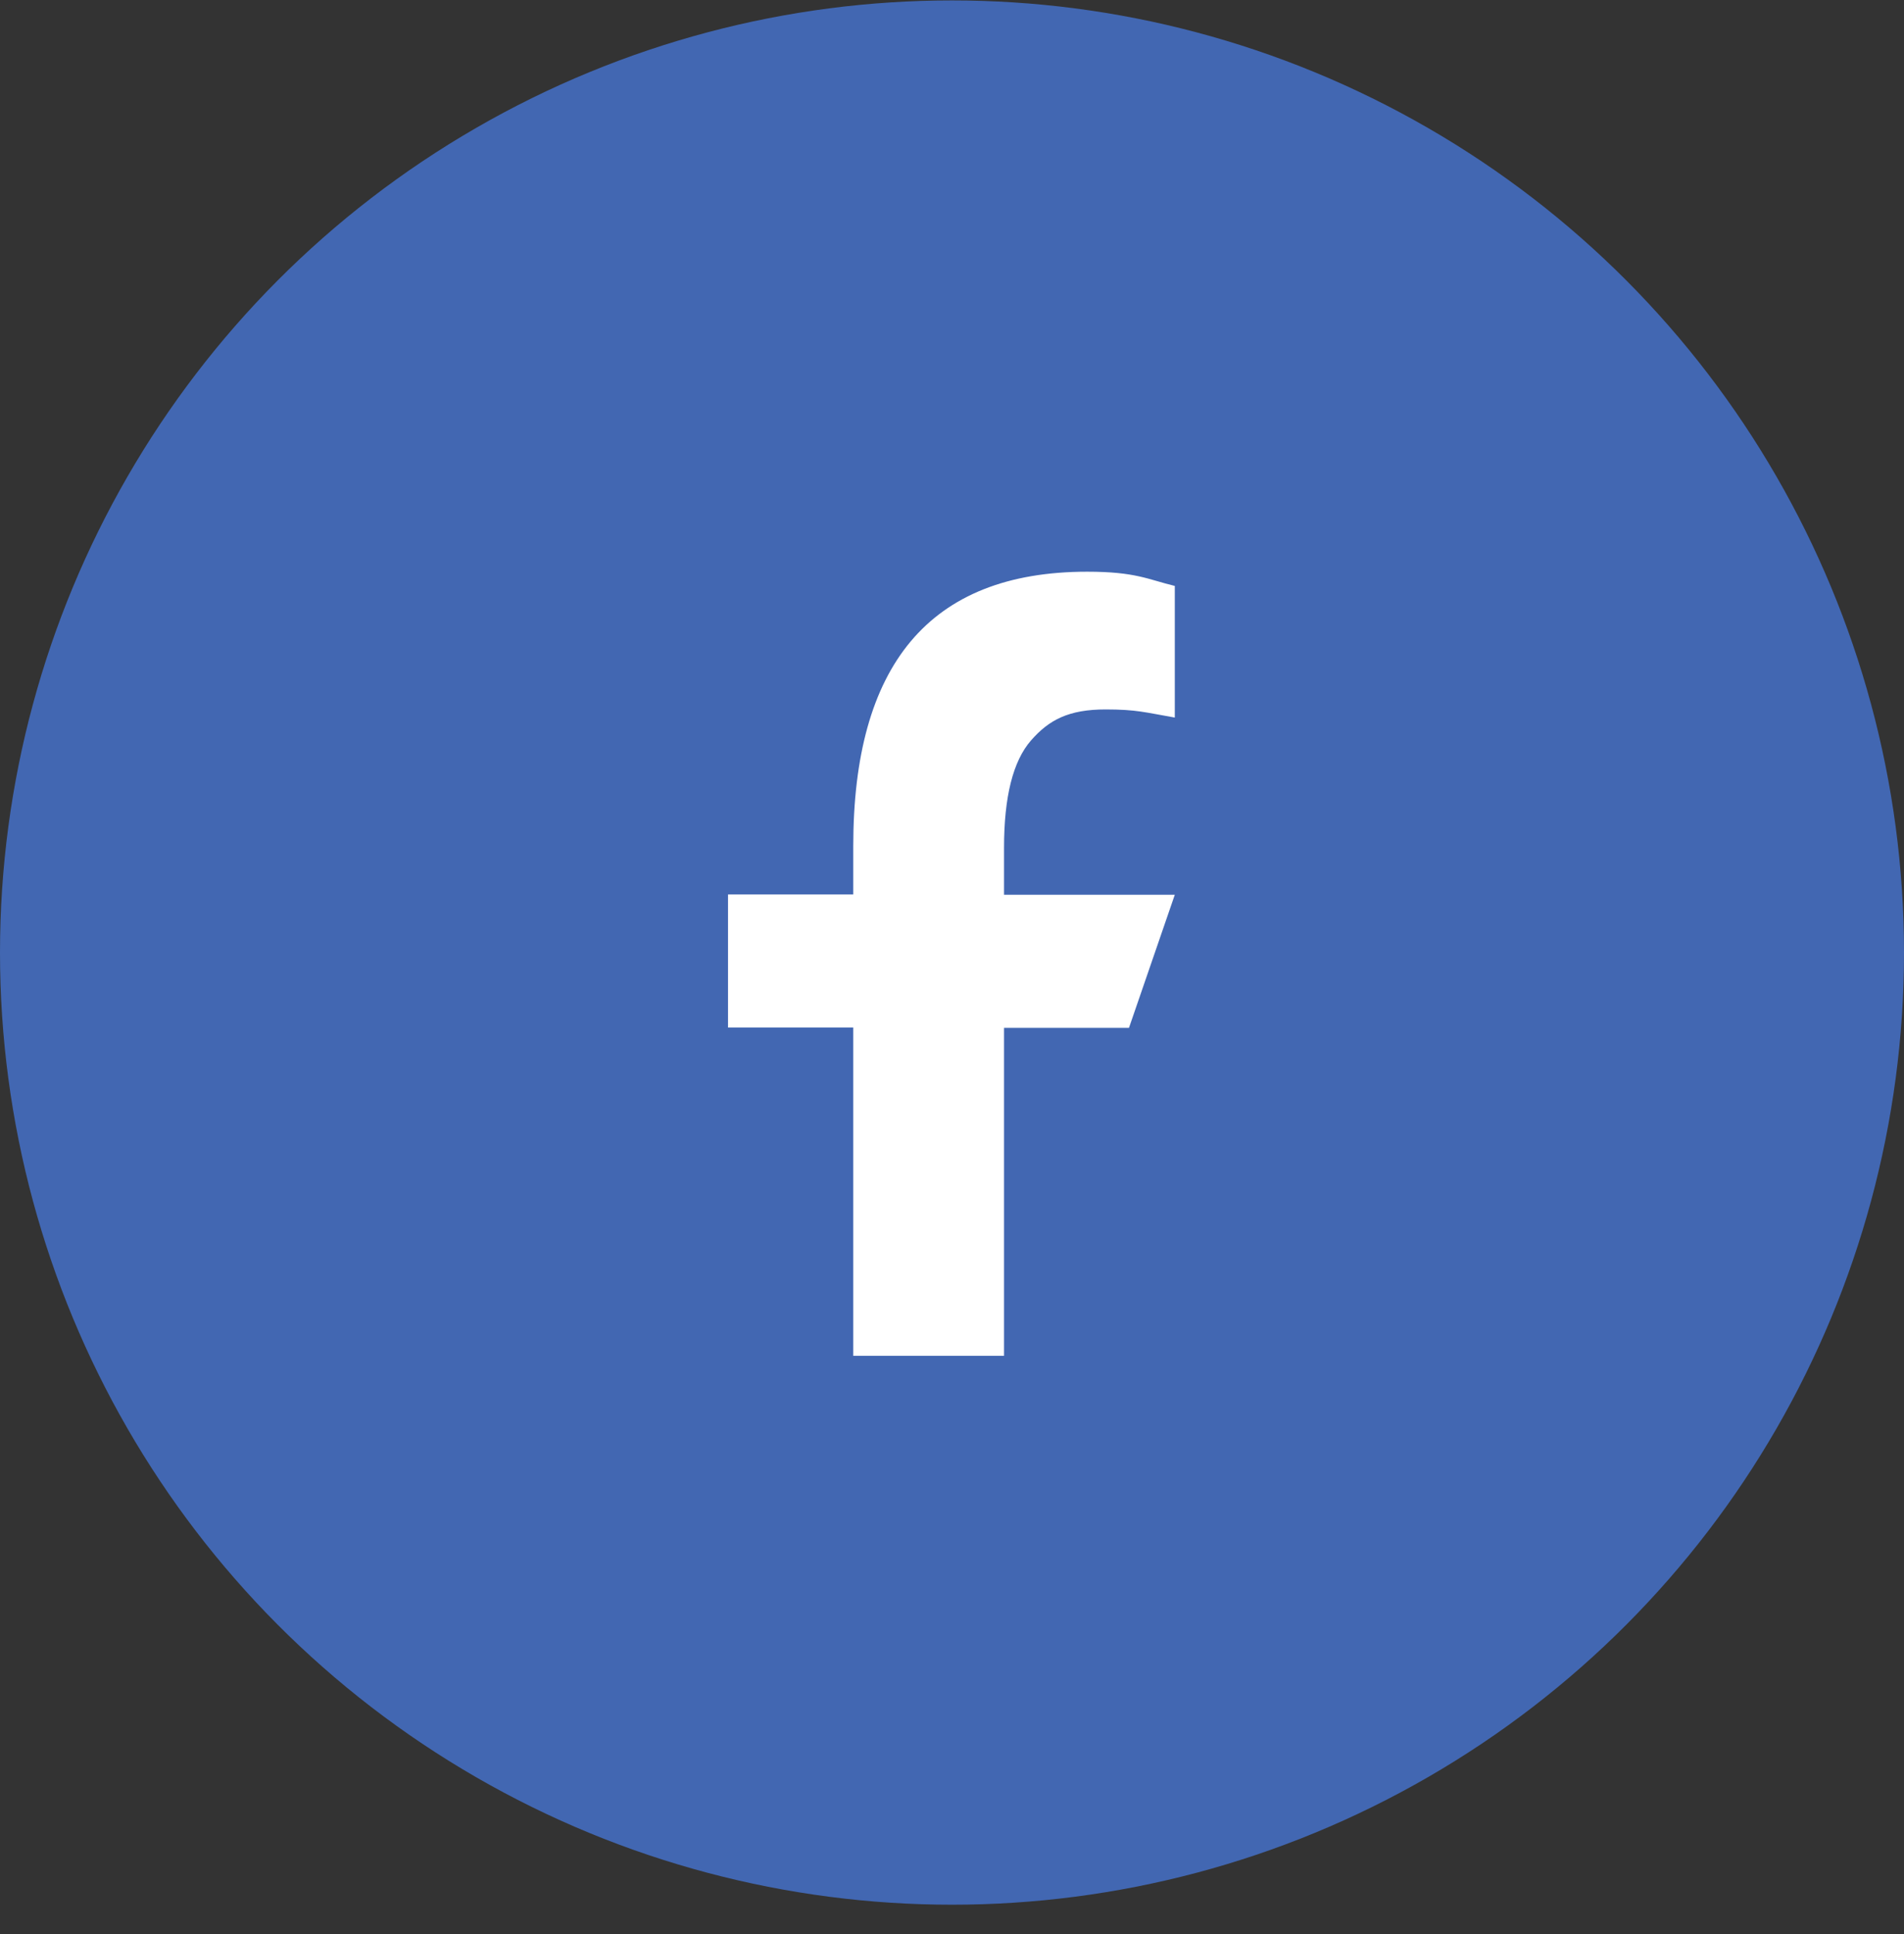
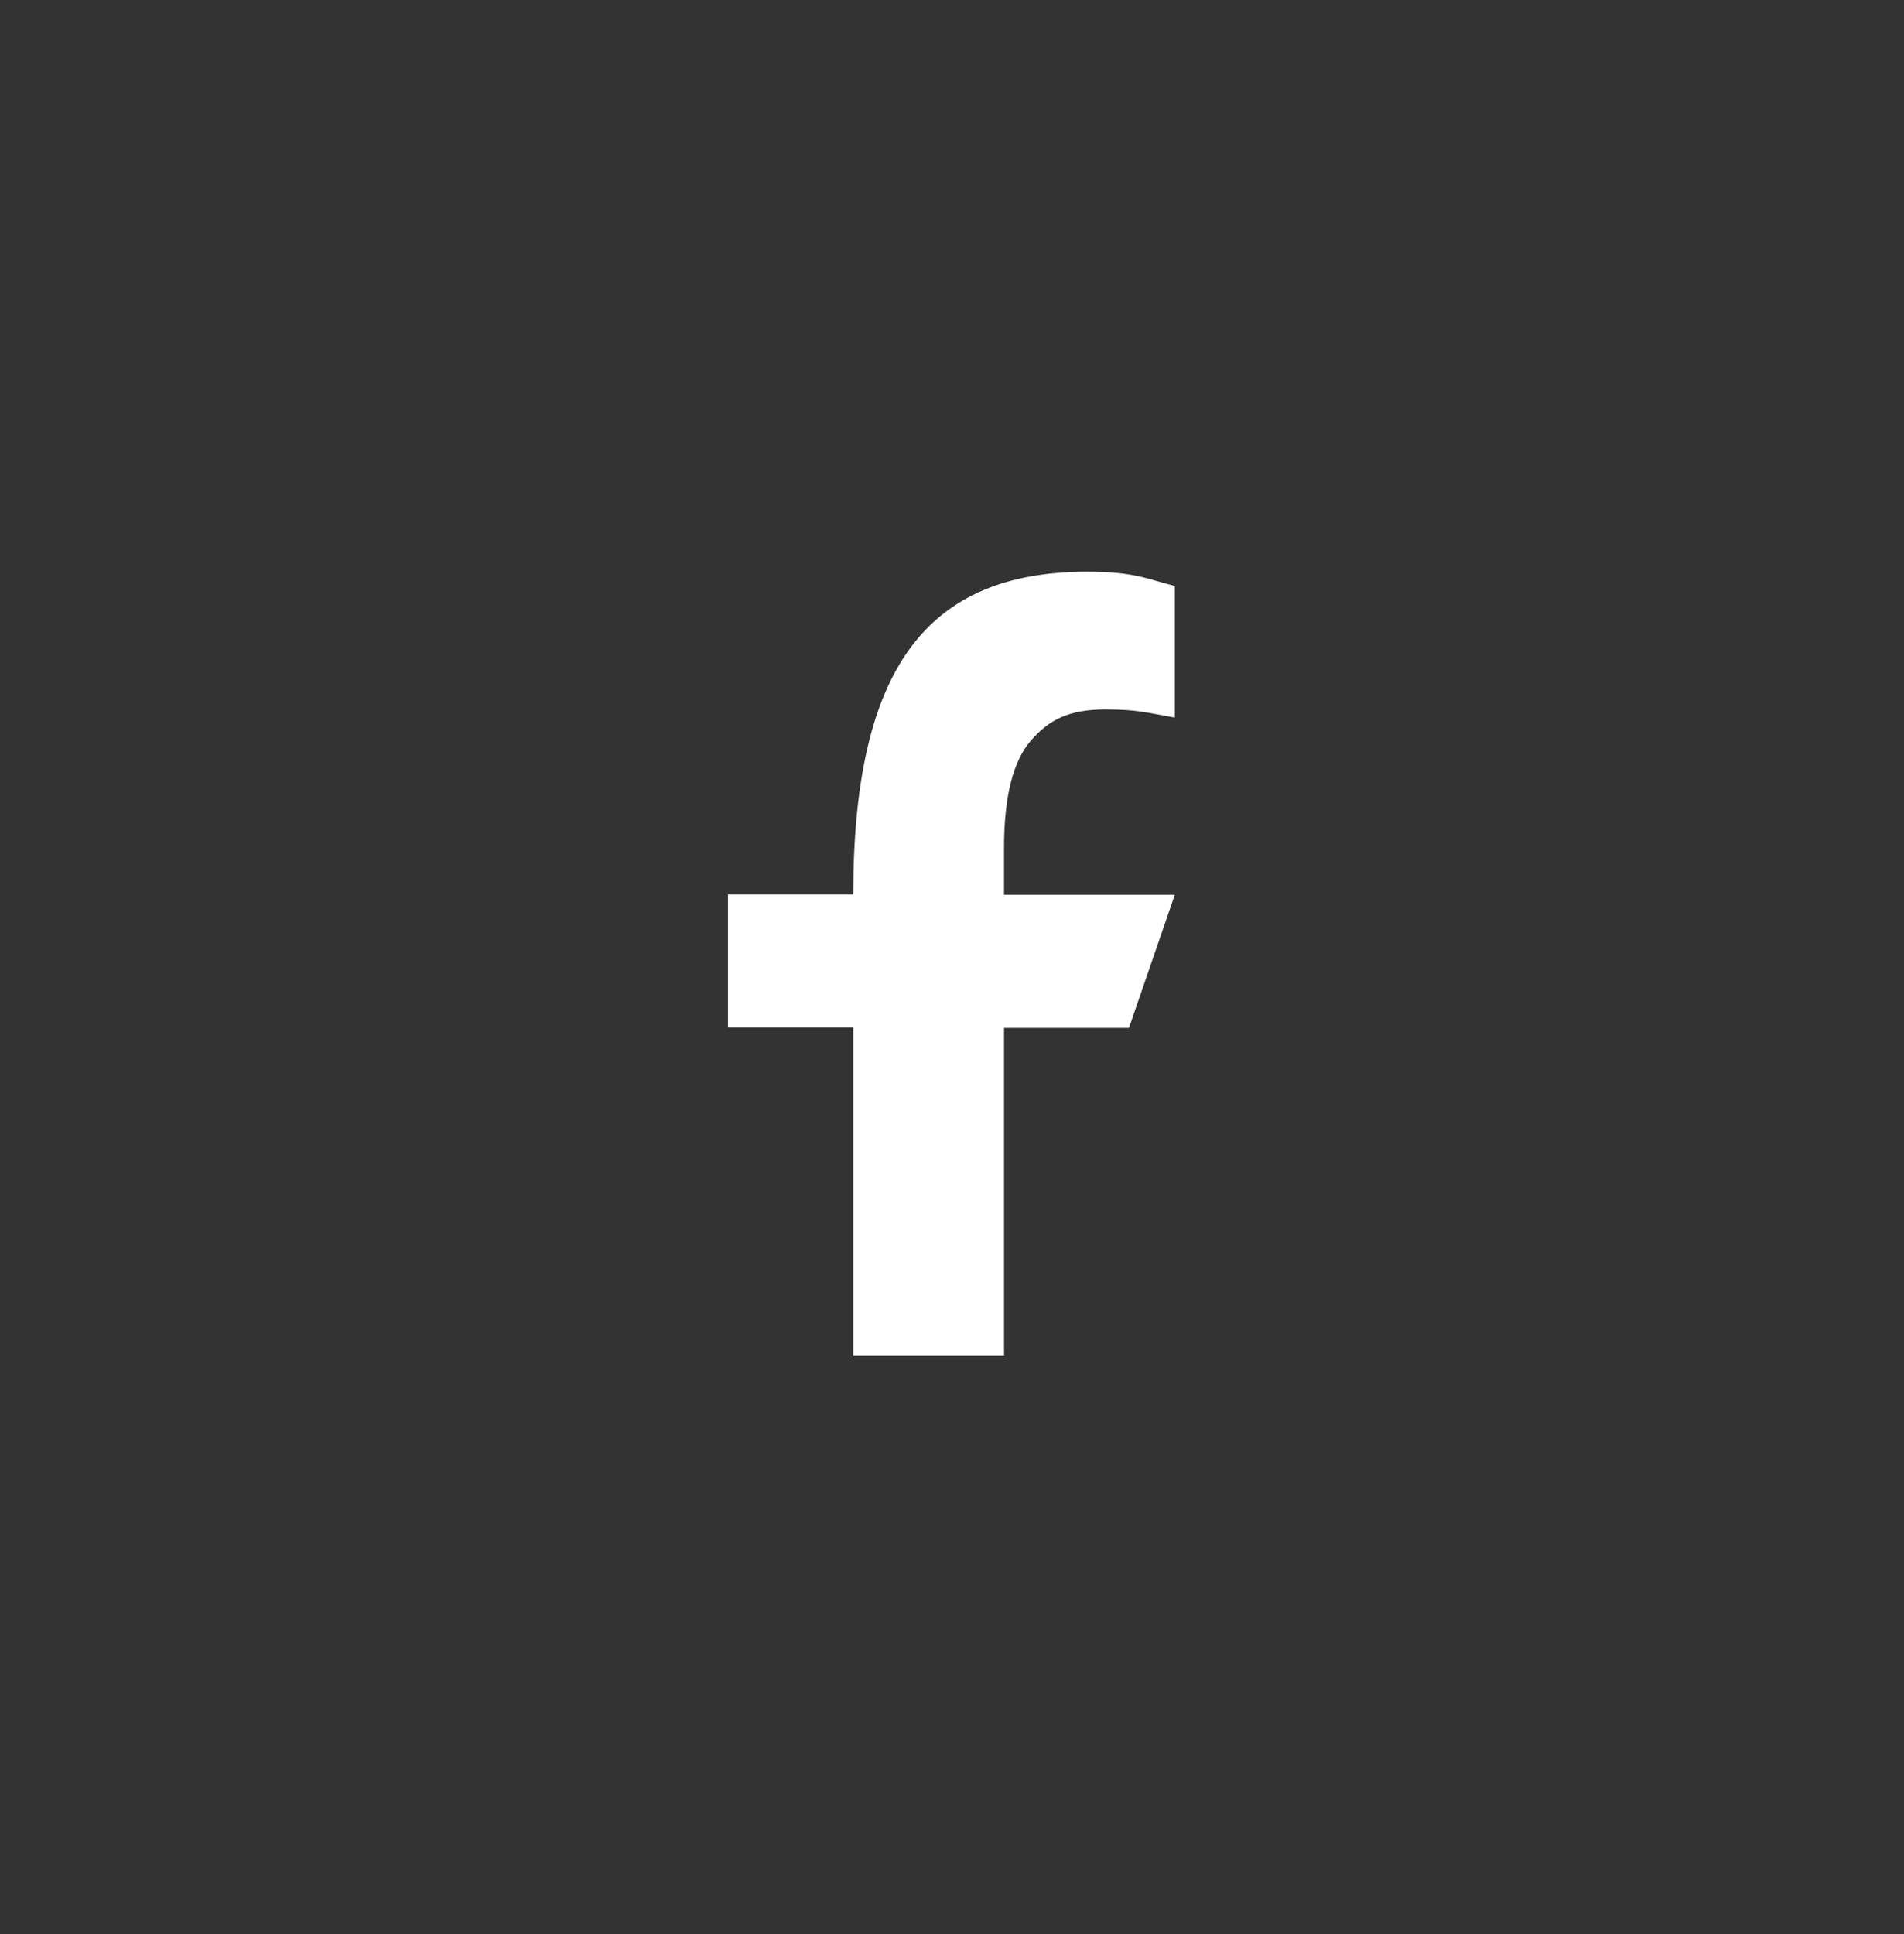
<svg xmlns="http://www.w3.org/2000/svg" width="64" height="65" viewBox="0 0 64 65" fill="none">
  <rect x="0" y="0" width="64" height="65" fill="#333333" stroke="none" />
-   <circle cx="32" cy="32.014" r="32" fill="#4267B2" />
-   <path d="M33.749 34.535V45.567H28.681V34.535H24.471V30.061H28.681V28.434C28.681 22.391 31.205 19.214 36.546 19.214C38.183 19.214 38.593 19.477 39.489 19.692V24.116C38.485 23.941 38.203 23.843 37.16 23.843C35.922 23.843 35.259 24.194 34.655 24.886C34.051 25.578 33.749 26.777 33.749 28.492V30.071H39.489L37.949 34.544H33.749V34.535Z" fill="white" />
+   <path d="M33.749 34.535V45.567H28.681V34.535H24.471V30.061H28.681C28.681 22.391 31.205 19.214 36.546 19.214C38.183 19.214 38.593 19.477 39.489 19.692V24.116C38.485 23.941 38.203 23.843 37.16 23.843C35.922 23.843 35.259 24.194 34.655 24.886C34.051 25.578 33.749 26.777 33.749 28.492V30.071H39.489L37.949 34.544H33.749V34.535Z" fill="white" />
</svg>